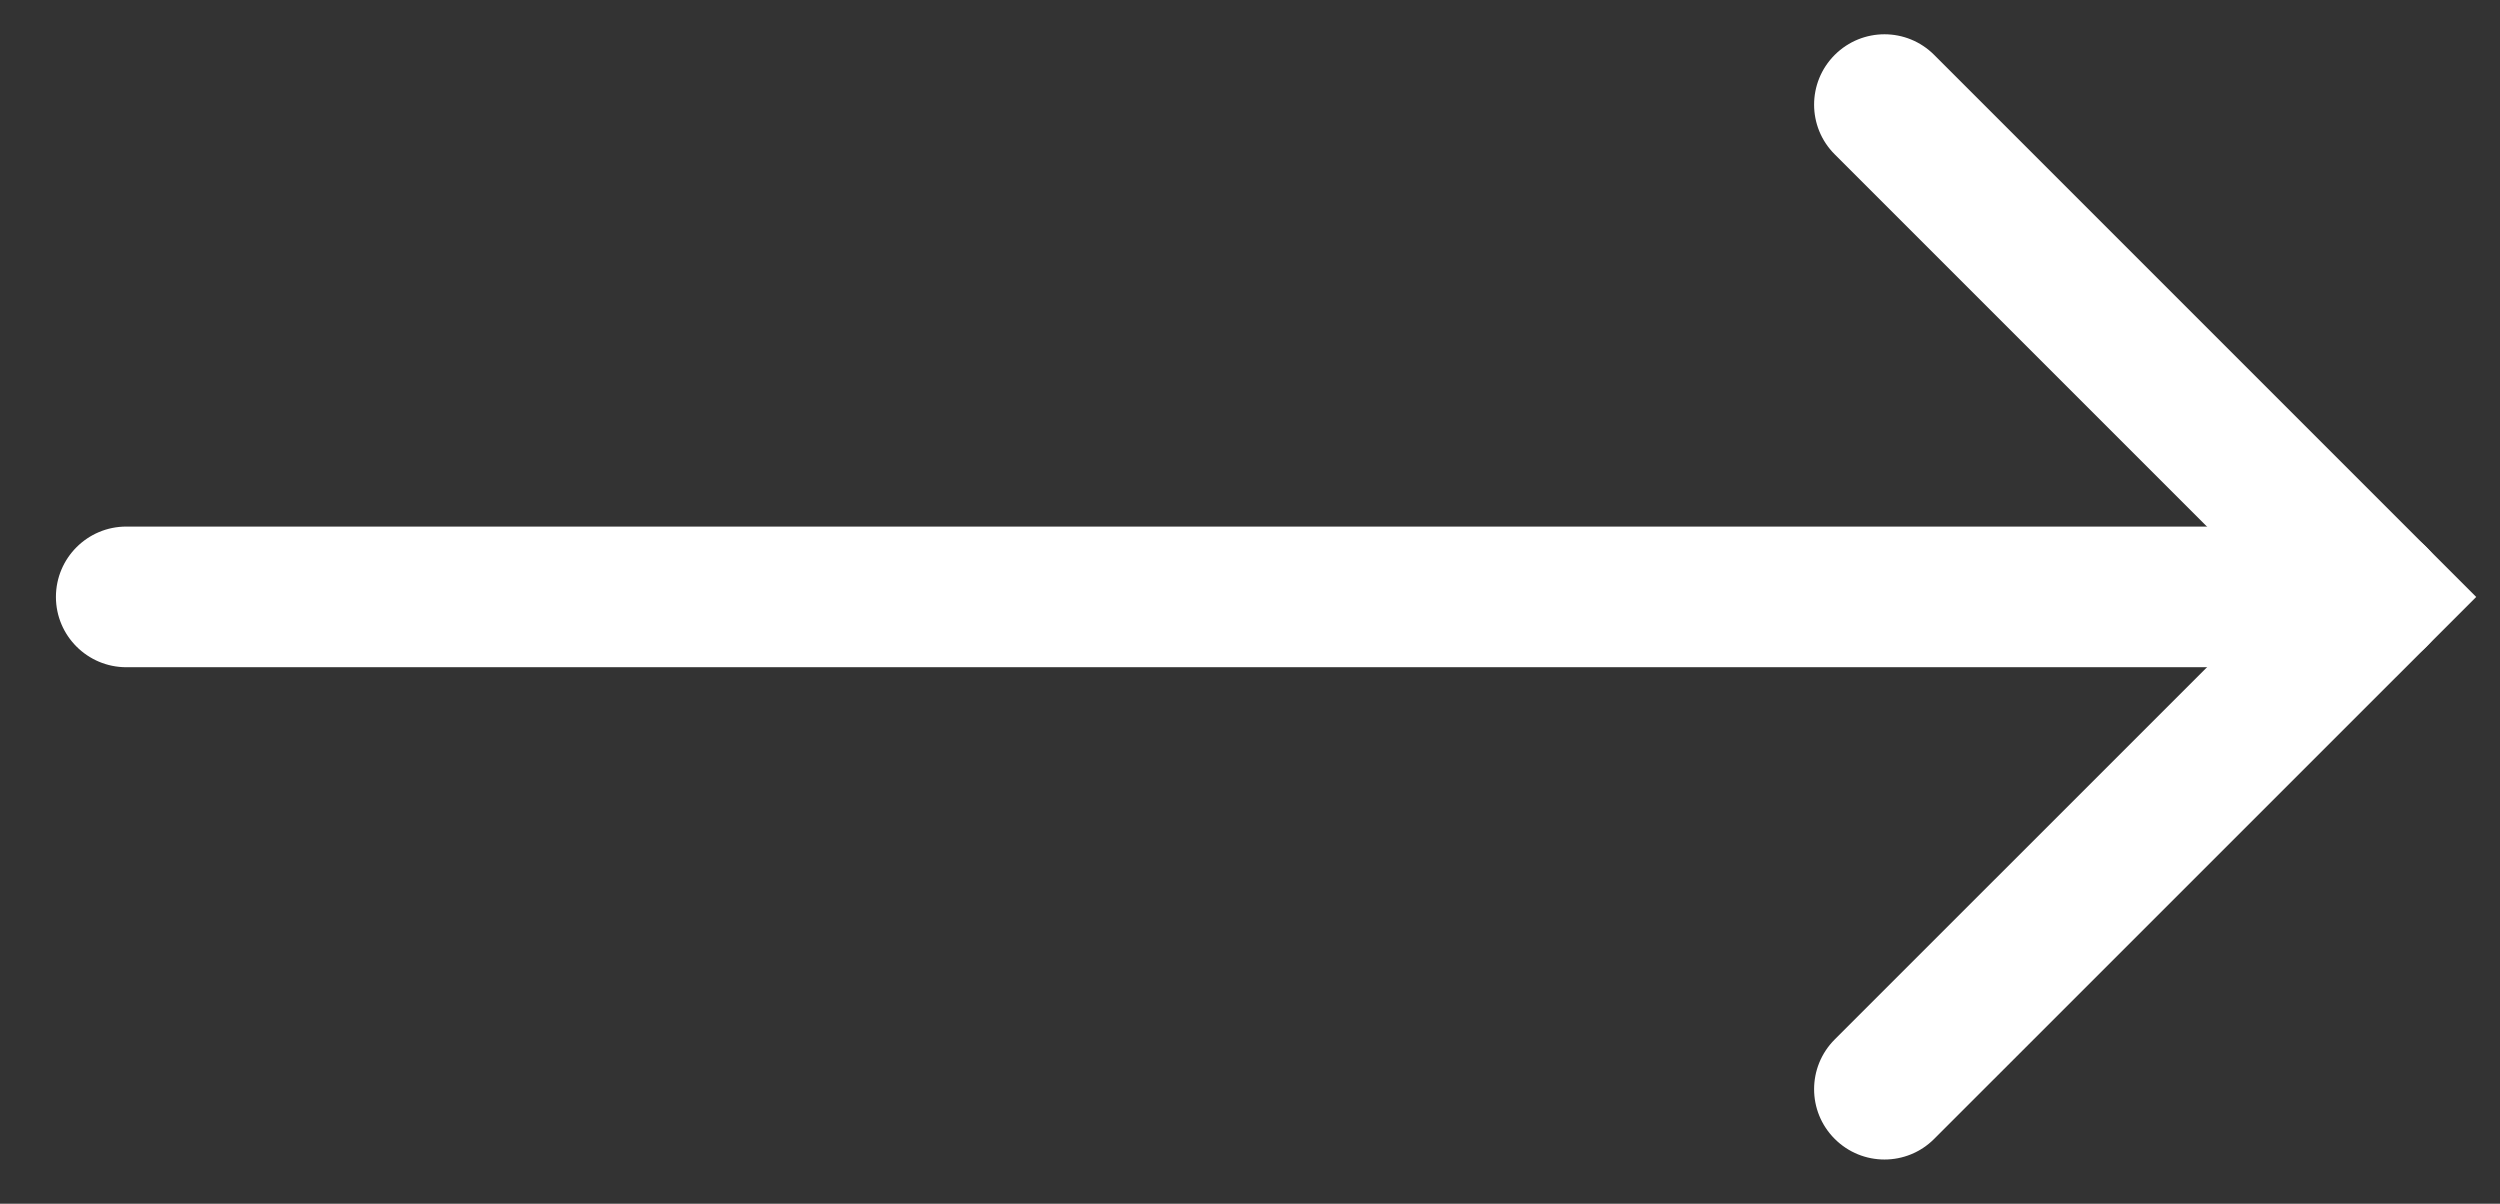
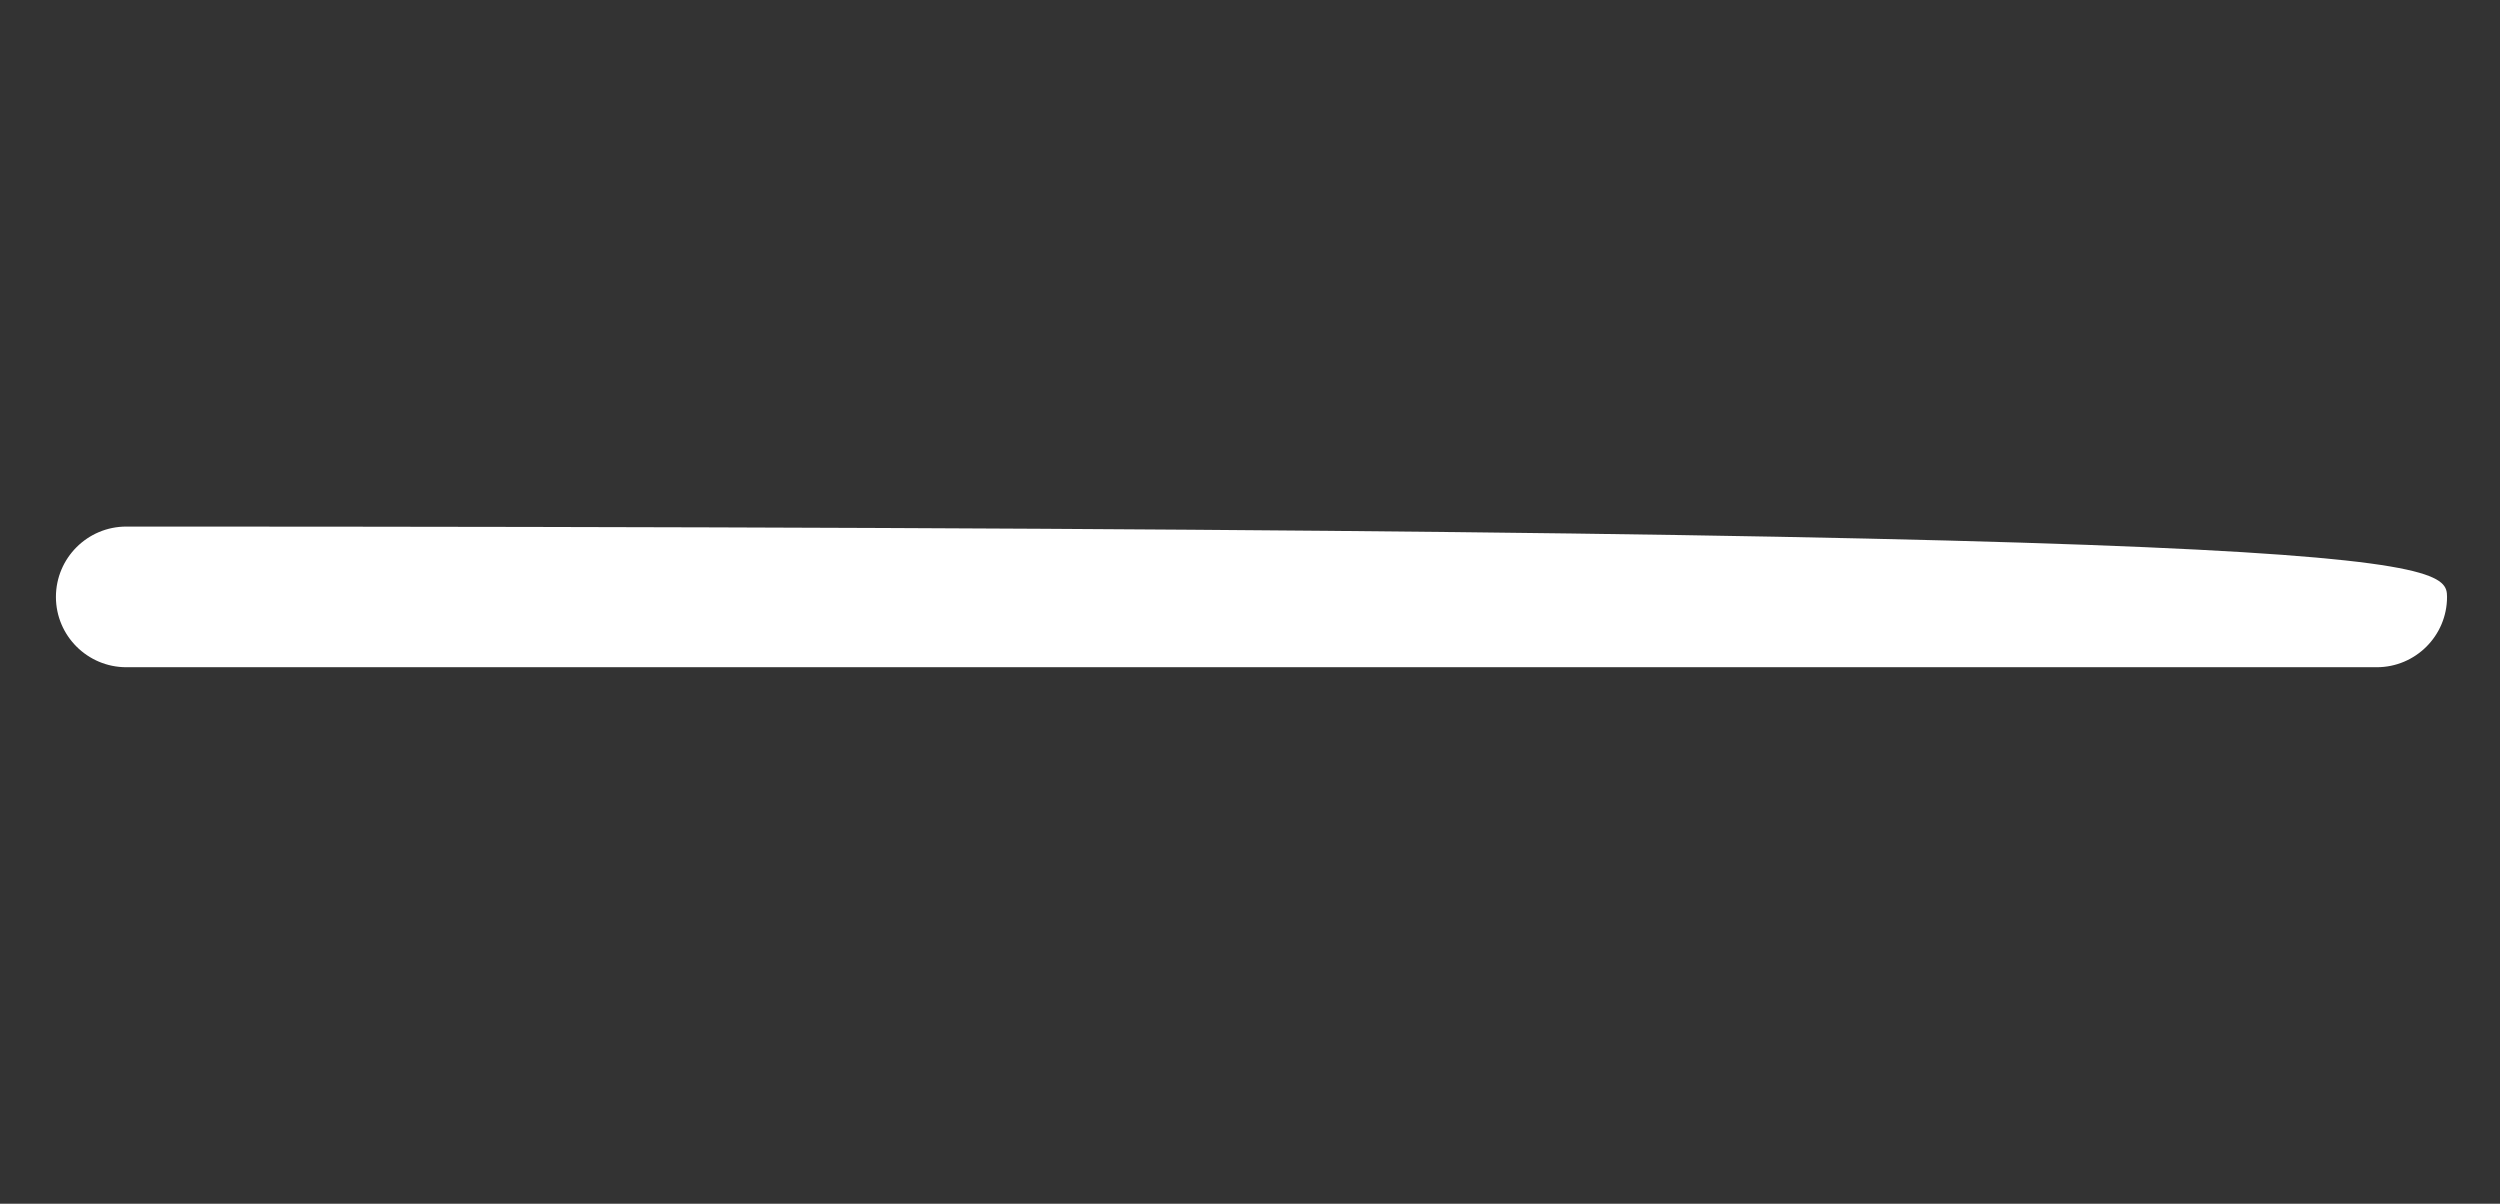
<svg xmlns="http://www.w3.org/2000/svg" width="27" height="13" viewBox="0 0 27 13" fill="none">
  <rect x="0" y="0" width="27" height="13" fill="#333333" stroke="none" />
-   <path fill-rule="evenodd" clip-rule="evenodd" d="M0.604 6.447C0.604 6.027 0.945 5.687 1.364 5.687H25.669C26.088 5.687 26.428 6.027 26.428 6.447C26.428 6.866 26.088 7.206 25.669 7.206H1.364C0.945 7.206 0.604 6.866 0.604 6.447Z" fill="white" />
-   <path fill-rule="evenodd" clip-rule="evenodd" d="M19.815 0.593C20.112 0.296 20.593 0.296 20.889 0.593L26.743 6.447L20.889 12.3C20.593 12.597 20.112 12.597 19.815 12.3C19.518 12.004 19.518 11.523 19.815 11.226L24.595 6.447L19.815 1.667C19.518 1.371 19.518 0.89 19.815 0.593Z" fill="white" />
+   <path fill-rule="evenodd" clip-rule="evenodd" d="M0.604 6.447C0.604 6.027 0.945 5.687 1.364 5.687C26.088 5.687 26.428 6.027 26.428 6.447C26.428 6.866 26.088 7.206 25.669 7.206H1.364C0.945 7.206 0.604 6.866 0.604 6.447Z" fill="white" />
</svg>